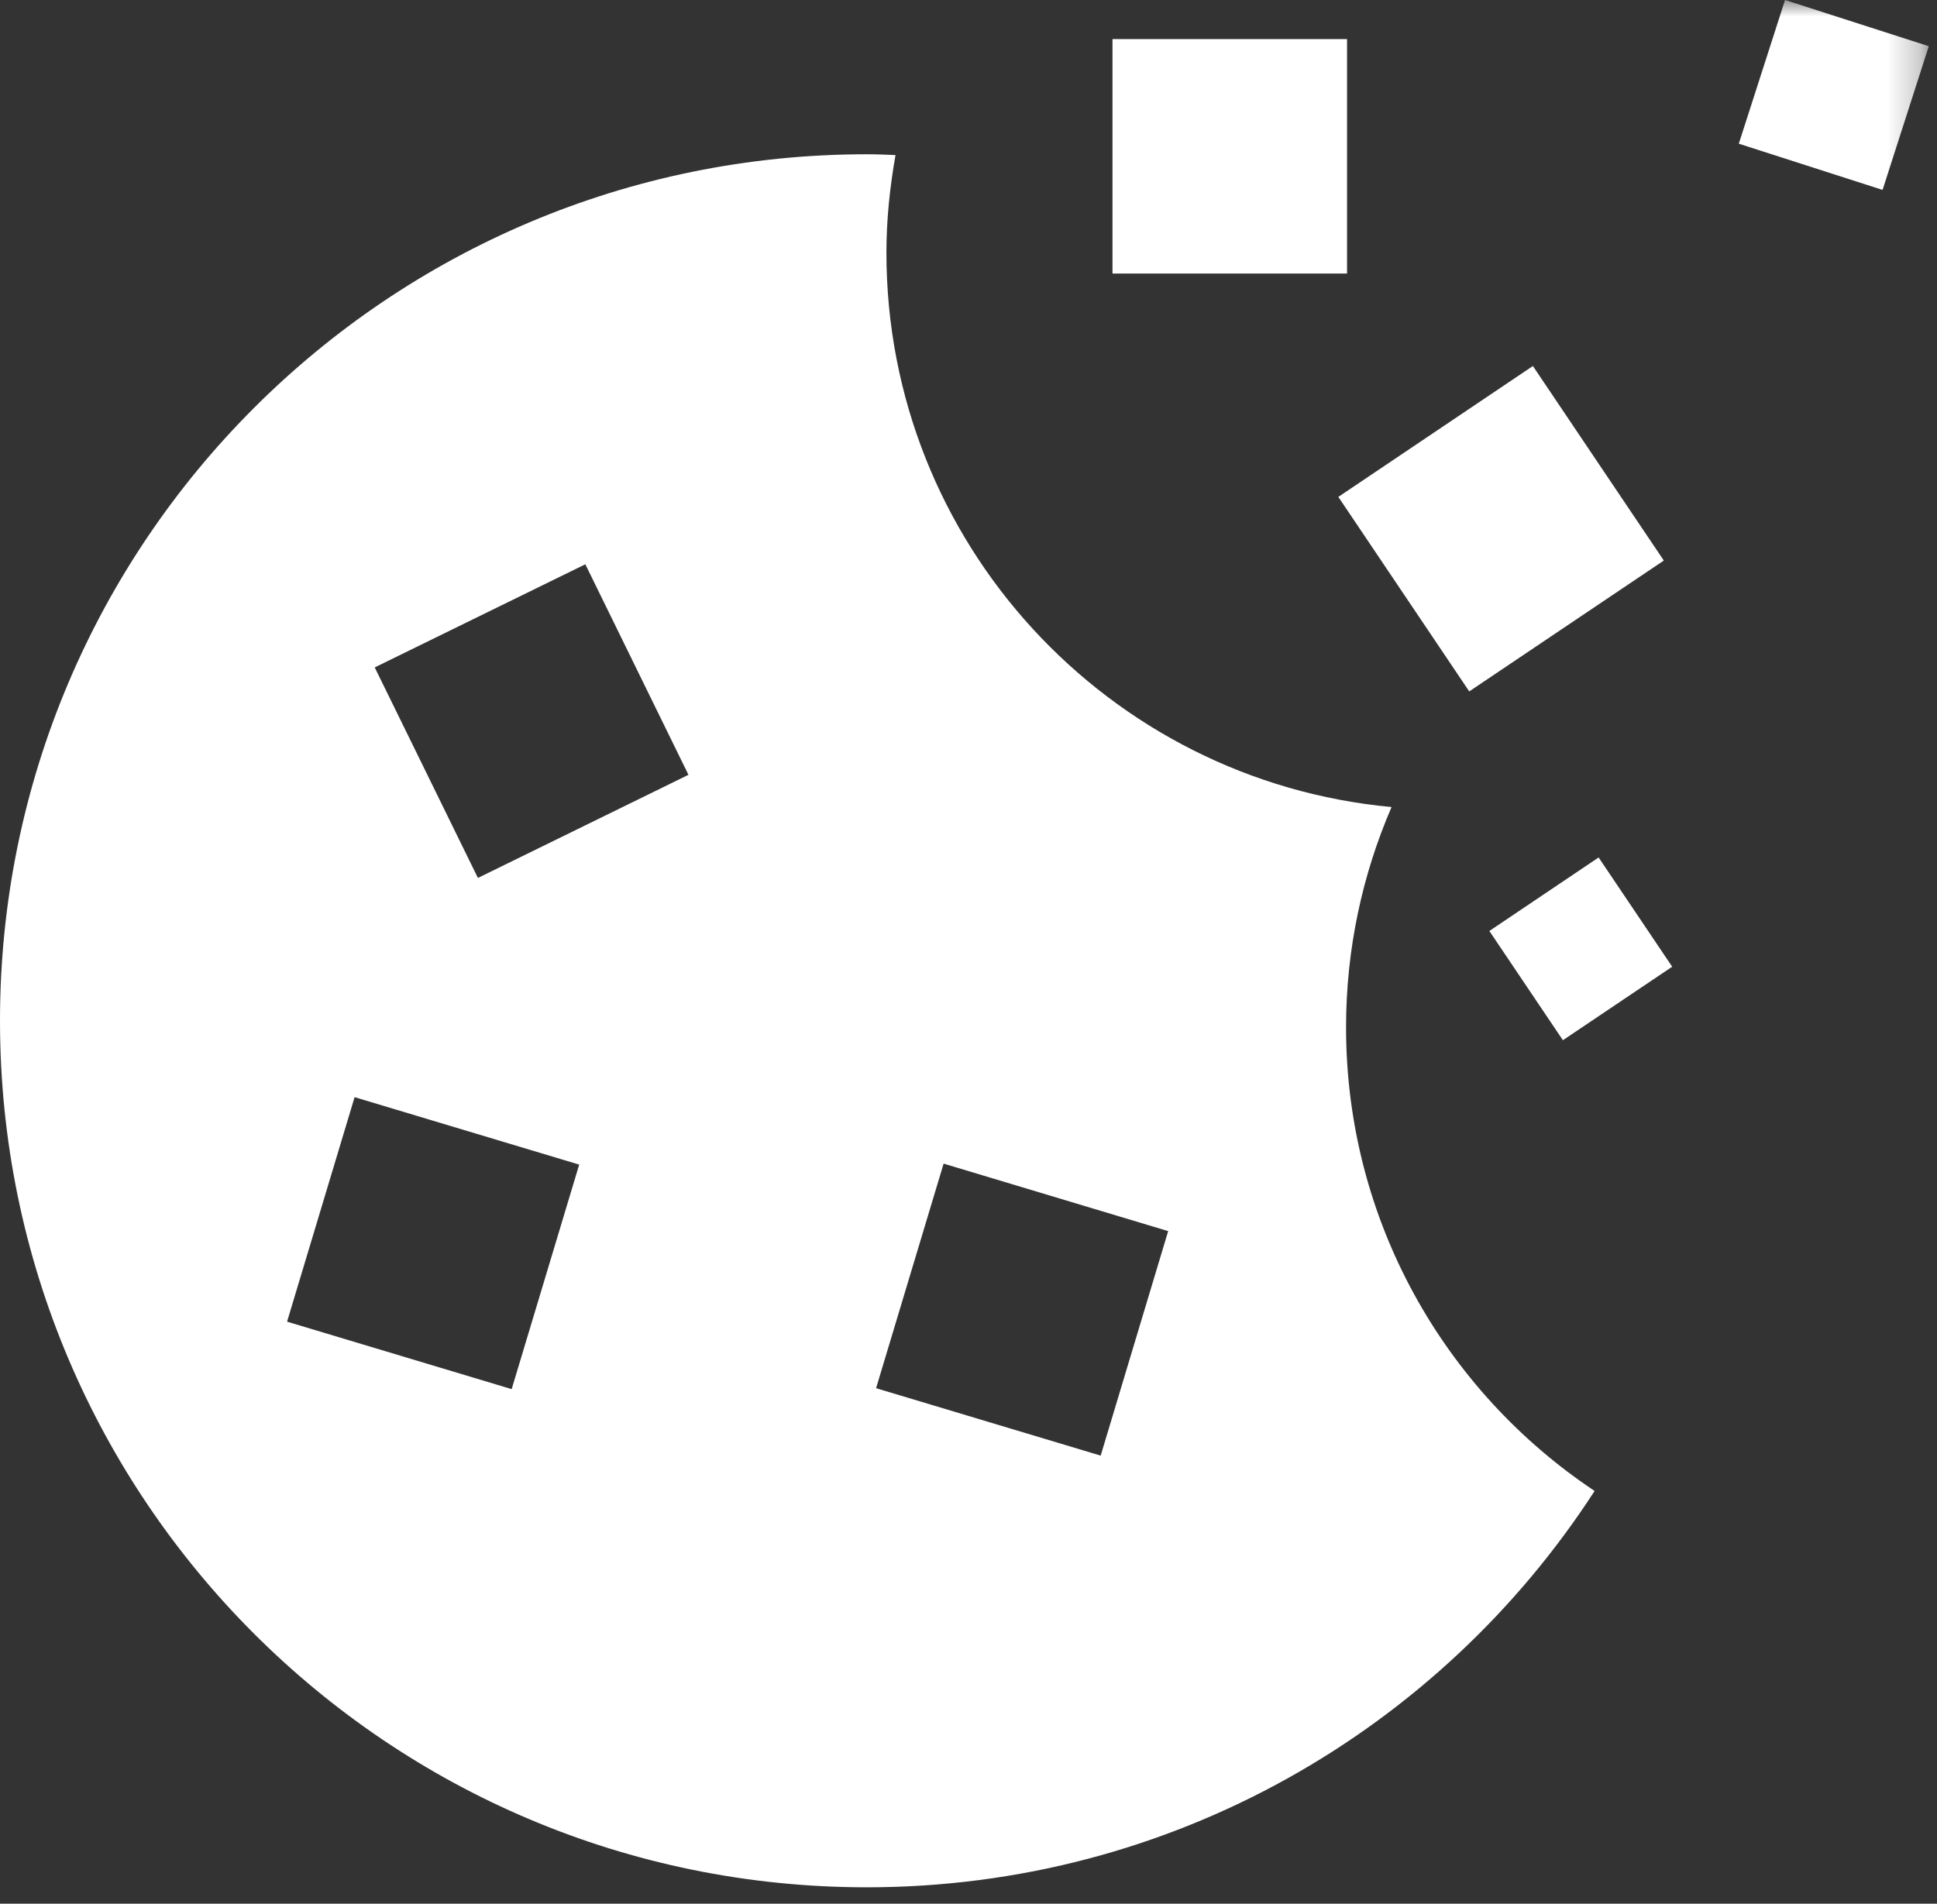
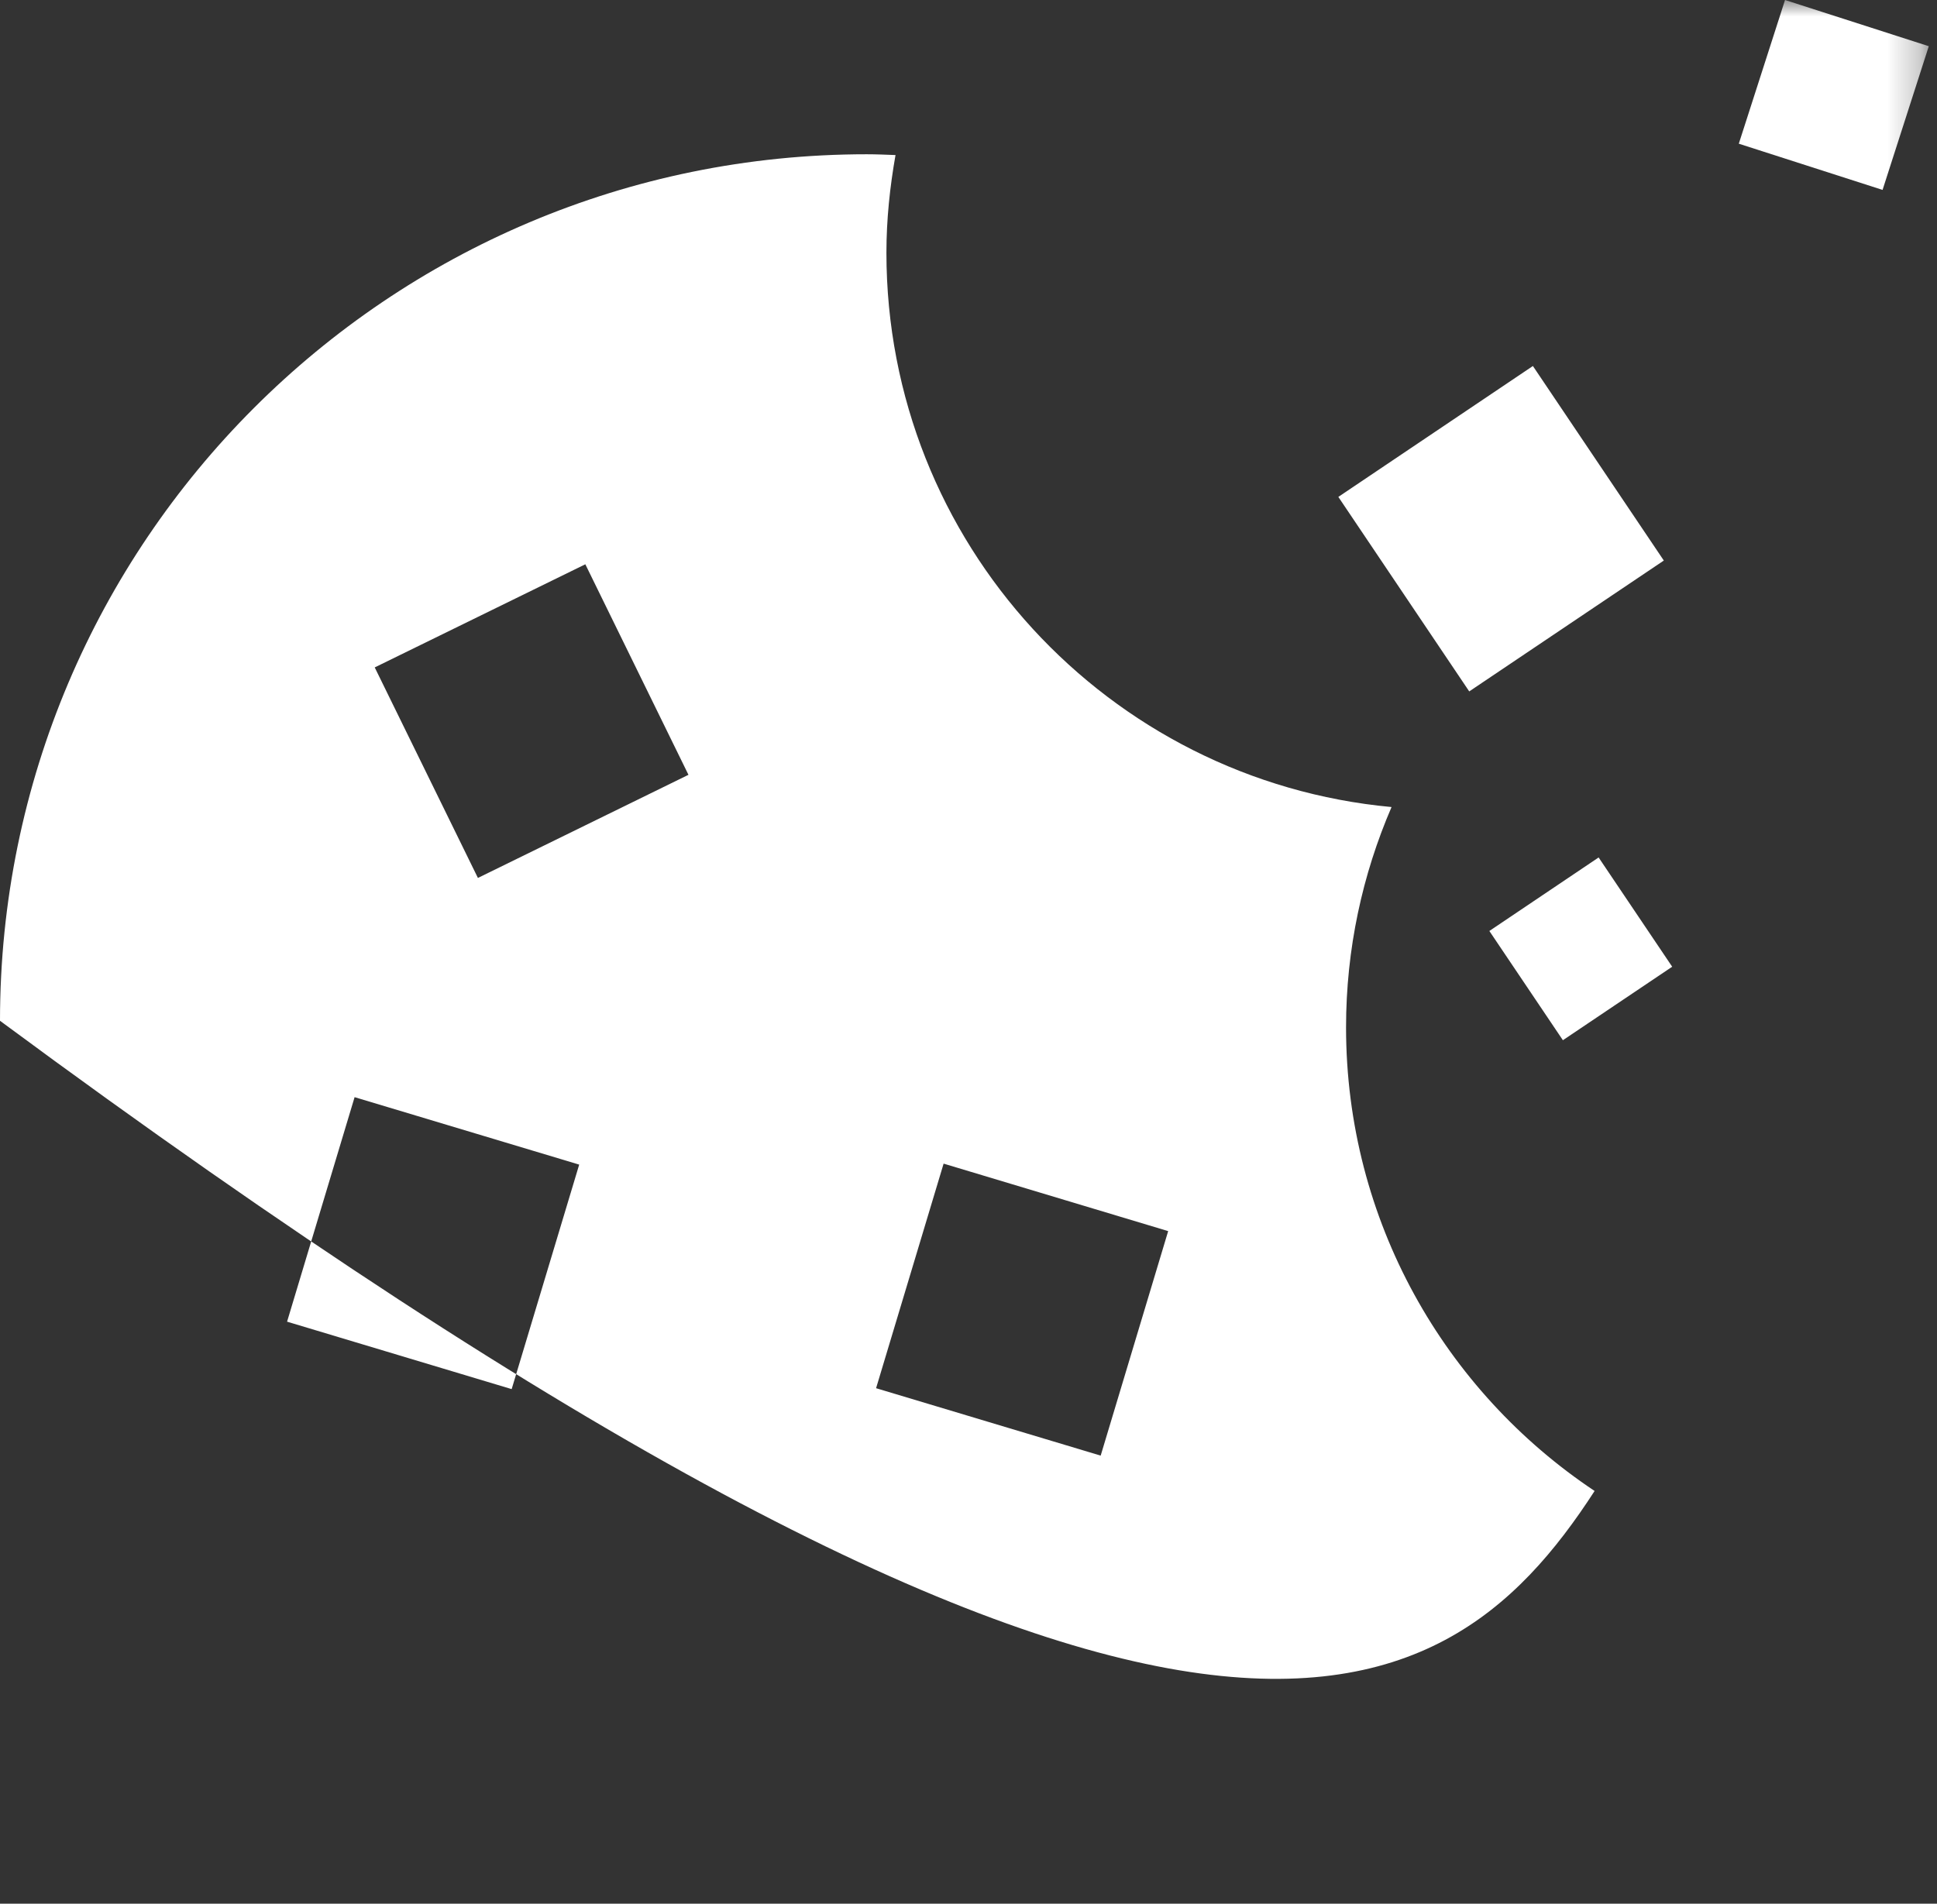
<svg xmlns="http://www.w3.org/2000/svg" xmlns:xlink="http://www.w3.org/1999/xlink" width="59px" height="58px" viewBox="0 0 59 58" version="1.1">
  <rect x="0" y="0" width="59" height="58" fill="#333333" stroke="none" />
  <title>F29964AF-A786-49EE-9C68-EF703C9102C1</title>
  <defs>
    <polygon id="path-1" points="0 57.501 58.75 57.501 58.75 0 0 0" />
  </defs>
  <g id="Techsam-WWW-+-M" stroke="none" stroke-width="1" fill="none" fill-rule="evenodd">
    <g id="Techsam-01-+-Cookies" transform="translate(-94, -641)">
      <g id="Group-16" transform="translate(0, 589)">
        <g id="Group-8" transform="translate(94, 52)">
-           <path d="M33.526,44.348 L26.685,42.294 L28.742,35.452 L35.582,37.508 L33.526,44.348 Z M14.557,26.748 L11.414,20.334 L17.829,17.192 L20.97,23.606 L14.557,26.748 Z M15.585,42.322 L8.744,40.267 L10.801,33.427 L17.642,35.482 L15.585,42.322 Z M41,31.3 C41,28.915 41.498,26.647 42.386,24.588 C33.757,23.789 27,16.538 27,7.7 C27,6.683 27.106,5.692 27.277,4.724 C26.985,4.713 26.695,4.7 26.4,4.7 C11.819,4.7 0,16.52 0,31.1 C0,45.681 11.819,57.5 26.4,57.5 C35.699,57.5 43.868,52.689 48.571,45.425 C44.009,42.384 41,37.196 41,31.3 L41,31.3 Z" id="Fill-1" fill="#FFFFFF" />
+           <path d="M33.526,44.348 L26.685,42.294 L28.742,35.452 L35.582,37.508 L33.526,44.348 Z M14.557,26.748 L11.414,20.334 L17.829,17.192 L20.97,23.606 L14.557,26.748 Z M15.585,42.322 L8.744,40.267 L10.801,33.427 L17.642,35.482 L15.585,42.322 Z M41,31.3 C41,28.915 41.498,26.647 42.386,24.588 C33.757,23.789 27,16.538 27,7.7 C27,6.683 27.106,5.692 27.277,4.724 C26.985,4.713 26.695,4.7 26.4,4.7 C11.819,4.7 0,16.52 0,31.1 C35.699,57.5 43.868,52.689 48.571,45.425 C44.009,42.384 41,37.196 41,31.3 L41,31.3 Z" id="Fill-1" fill="#FFFFFF" />
          <mask id="mask-2" fill="white">
            <use xlink:href="#path-1" />
          </mask>
          <g id="Clip-4" />
-           <polygon id="Fill-3" fill="#FFFFFF" mask="url(#mask-2)" points="33.886 8.334 41.03 8.334 41.03 1.191 33.886 1.191" />
          <polygon id="Fill-5" fill="#FFFFFF" mask="url(#mask-2)" points="44.752 21.065 50.679 17.078 46.691 11.151 40.765 15.139" />
          <polygon id="Fill-6" fill="#FFFFFF" mask="url(#mask-2)" points="45.365 28.364 47.605 31.692 50.934 29.453 48.693 26.124" />
          <polygon id="Fill-7" fill="#FFFFFF" mask="url(#mask-2)" points="54.371 0 52.963 4.378 57.342 5.786 58.75 1.408" />
        </g>
      </g>
    </g>
  </g>
</svg>